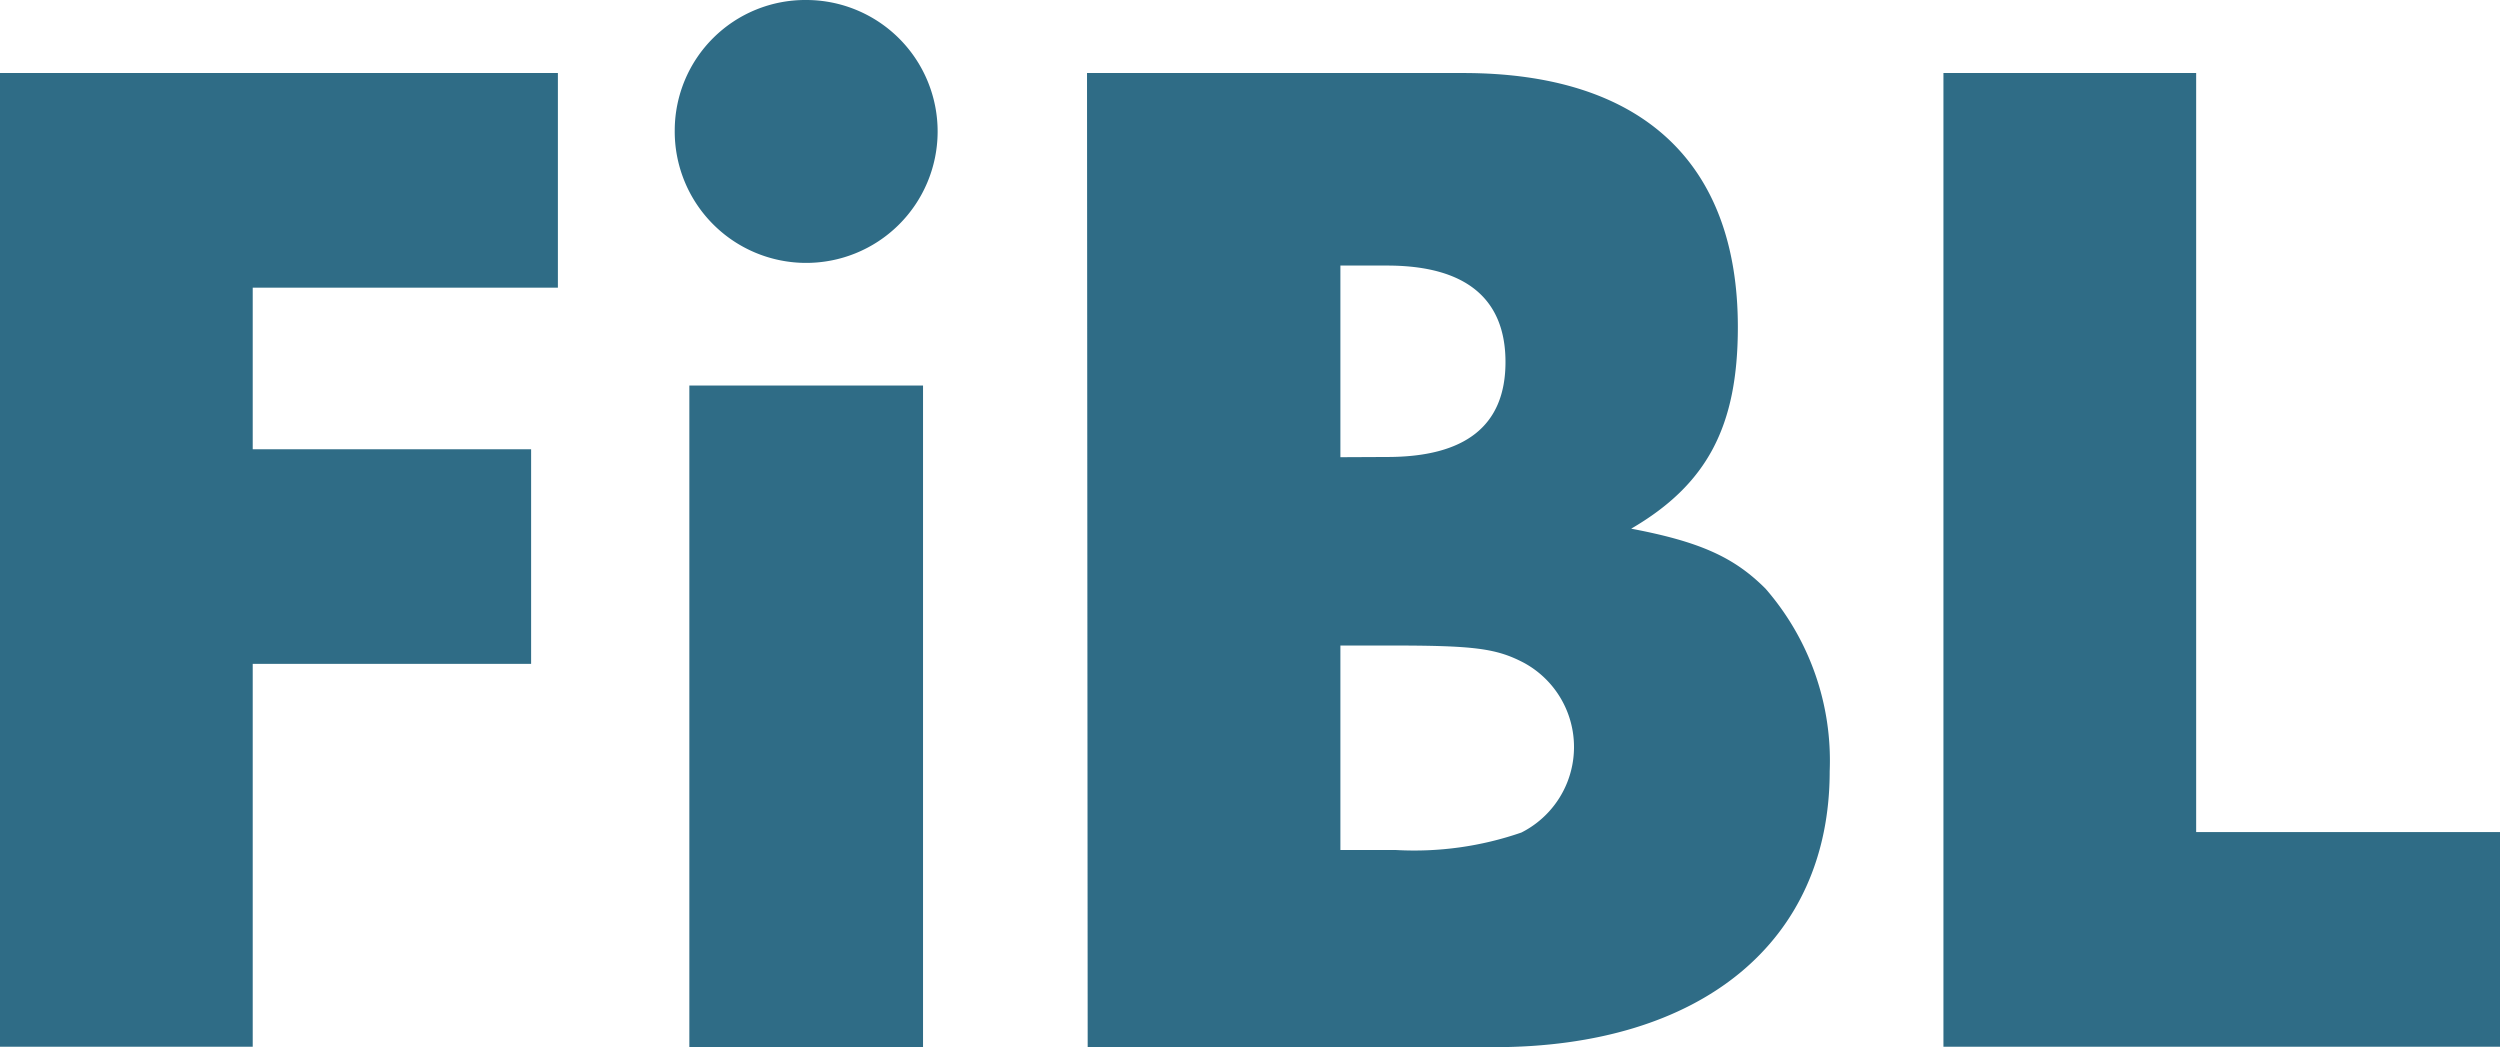
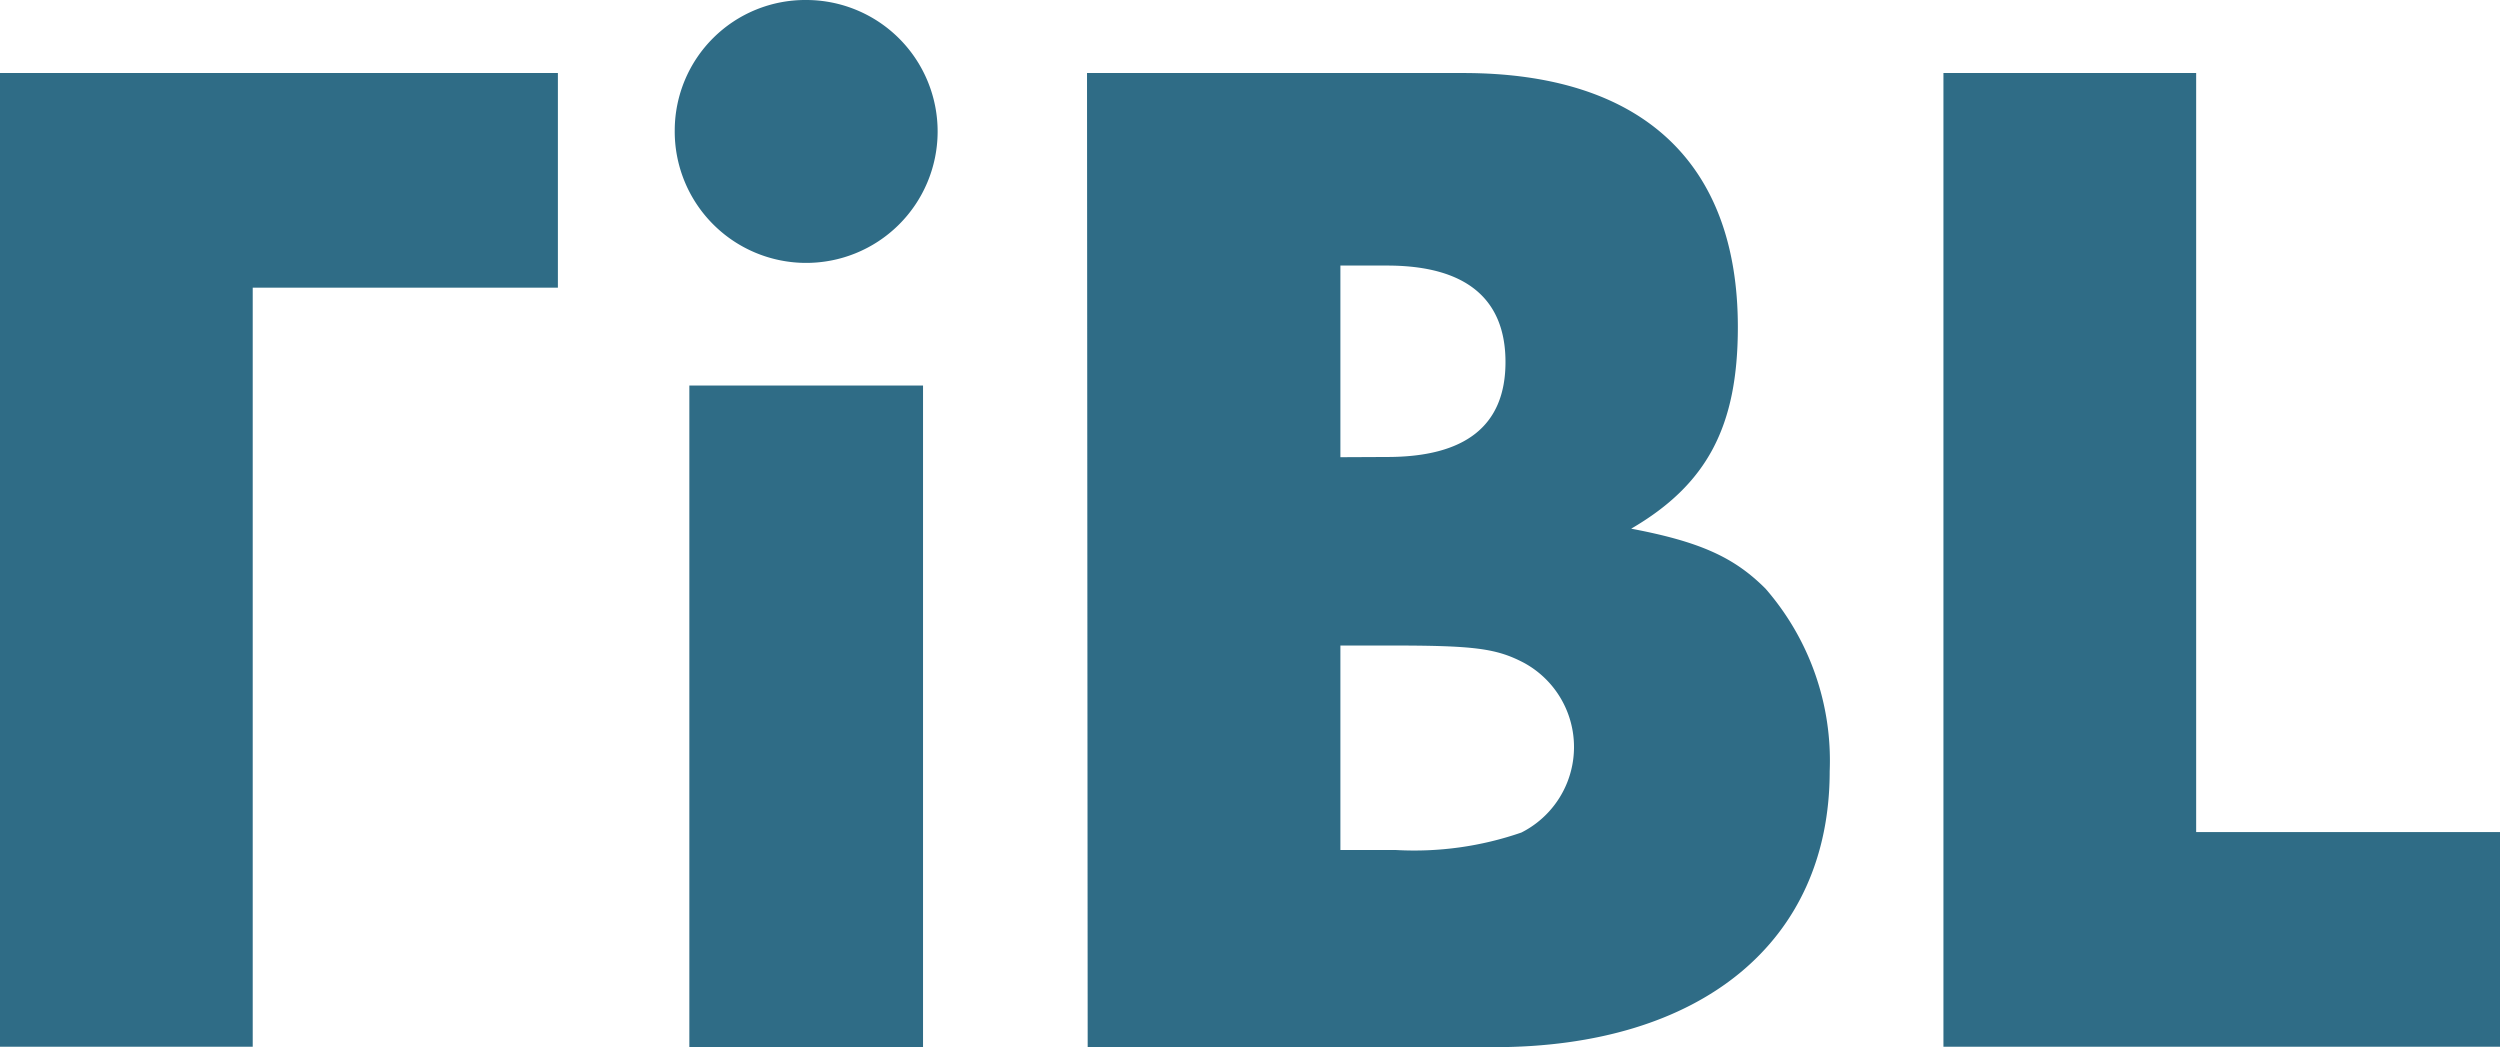
<svg xmlns="http://www.w3.org/2000/svg" viewBox="0 0 112.97 47.32">
  <defs>
    <style>.cls-1{fill:#2f6c86;}</style>
  </defs>
  <title>FiBL</title>
  <g id="Layer_2" data-name="Layer 2">
    <g id="Layer_1-2" data-name="Layer 1">
-       <path class="cls-1" d="M99.24,3.3H87.82v44H113v-9.7H99.24ZM60.57,38.41V29.17h2.31c3.76,0,4.75.13,6,.79a4.33,4.33,0,0,1-.13,7.66,14.79,14.79,0,0,1-5.68.79Zm0-17.75V12h2.11c3.5,0,5.35,1.45,5.35,4.36s-1.85,4.29-5.35,4.29ZM49.15,47.32H67.5c9.37,0,15.18-4.75,15.18-12.47a11.83,11.83,0,0,0-2.9-8.25c-1.39-1.39-2.9-2.11-6.07-2.71,3.43-2,4.82-4.62,4.82-9.11,0-7.46-4.36-11.48-12.41-11.48h-17ZM36.43,0a5.9,5.9,0,0,0-5.94,5.87A5.94,5.94,0,1,0,36.43,0m5.28,17.42H31.15v29.9H41.71ZM25.21,13V3.3H0v44H11.42V30H24v-9.7H11.42V13Z" />
+       <path class="cls-1" d="M99.24,3.3H87.82v44H113v-9.7H99.24ZM60.57,38.41V29.17h2.31c3.76,0,4.75.13,6,.79a4.33,4.33,0,0,1-.13,7.66,14.79,14.79,0,0,1-5.68.79Zm0-17.75V12h2.11c3.5,0,5.35,1.45,5.35,4.36s-1.85,4.29-5.35,4.29ZM49.15,47.32H67.5c9.37,0,15.18-4.75,15.18-12.47a11.83,11.83,0,0,0-2.9-8.25c-1.39-1.39-2.9-2.11-6.07-2.71,3.43-2,4.82-4.62,4.82-9.11,0-7.46-4.36-11.48-12.41-11.48h-17ZM36.43,0a5.9,5.9,0,0,0-5.94,5.87A5.94,5.94,0,1,0,36.43,0m5.28,17.42H31.15v29.9H41.71ZM25.21,13V3.3H0v44H11.42V30v-9.7H11.42V13Z" />
    </g>
  </g>
</svg>